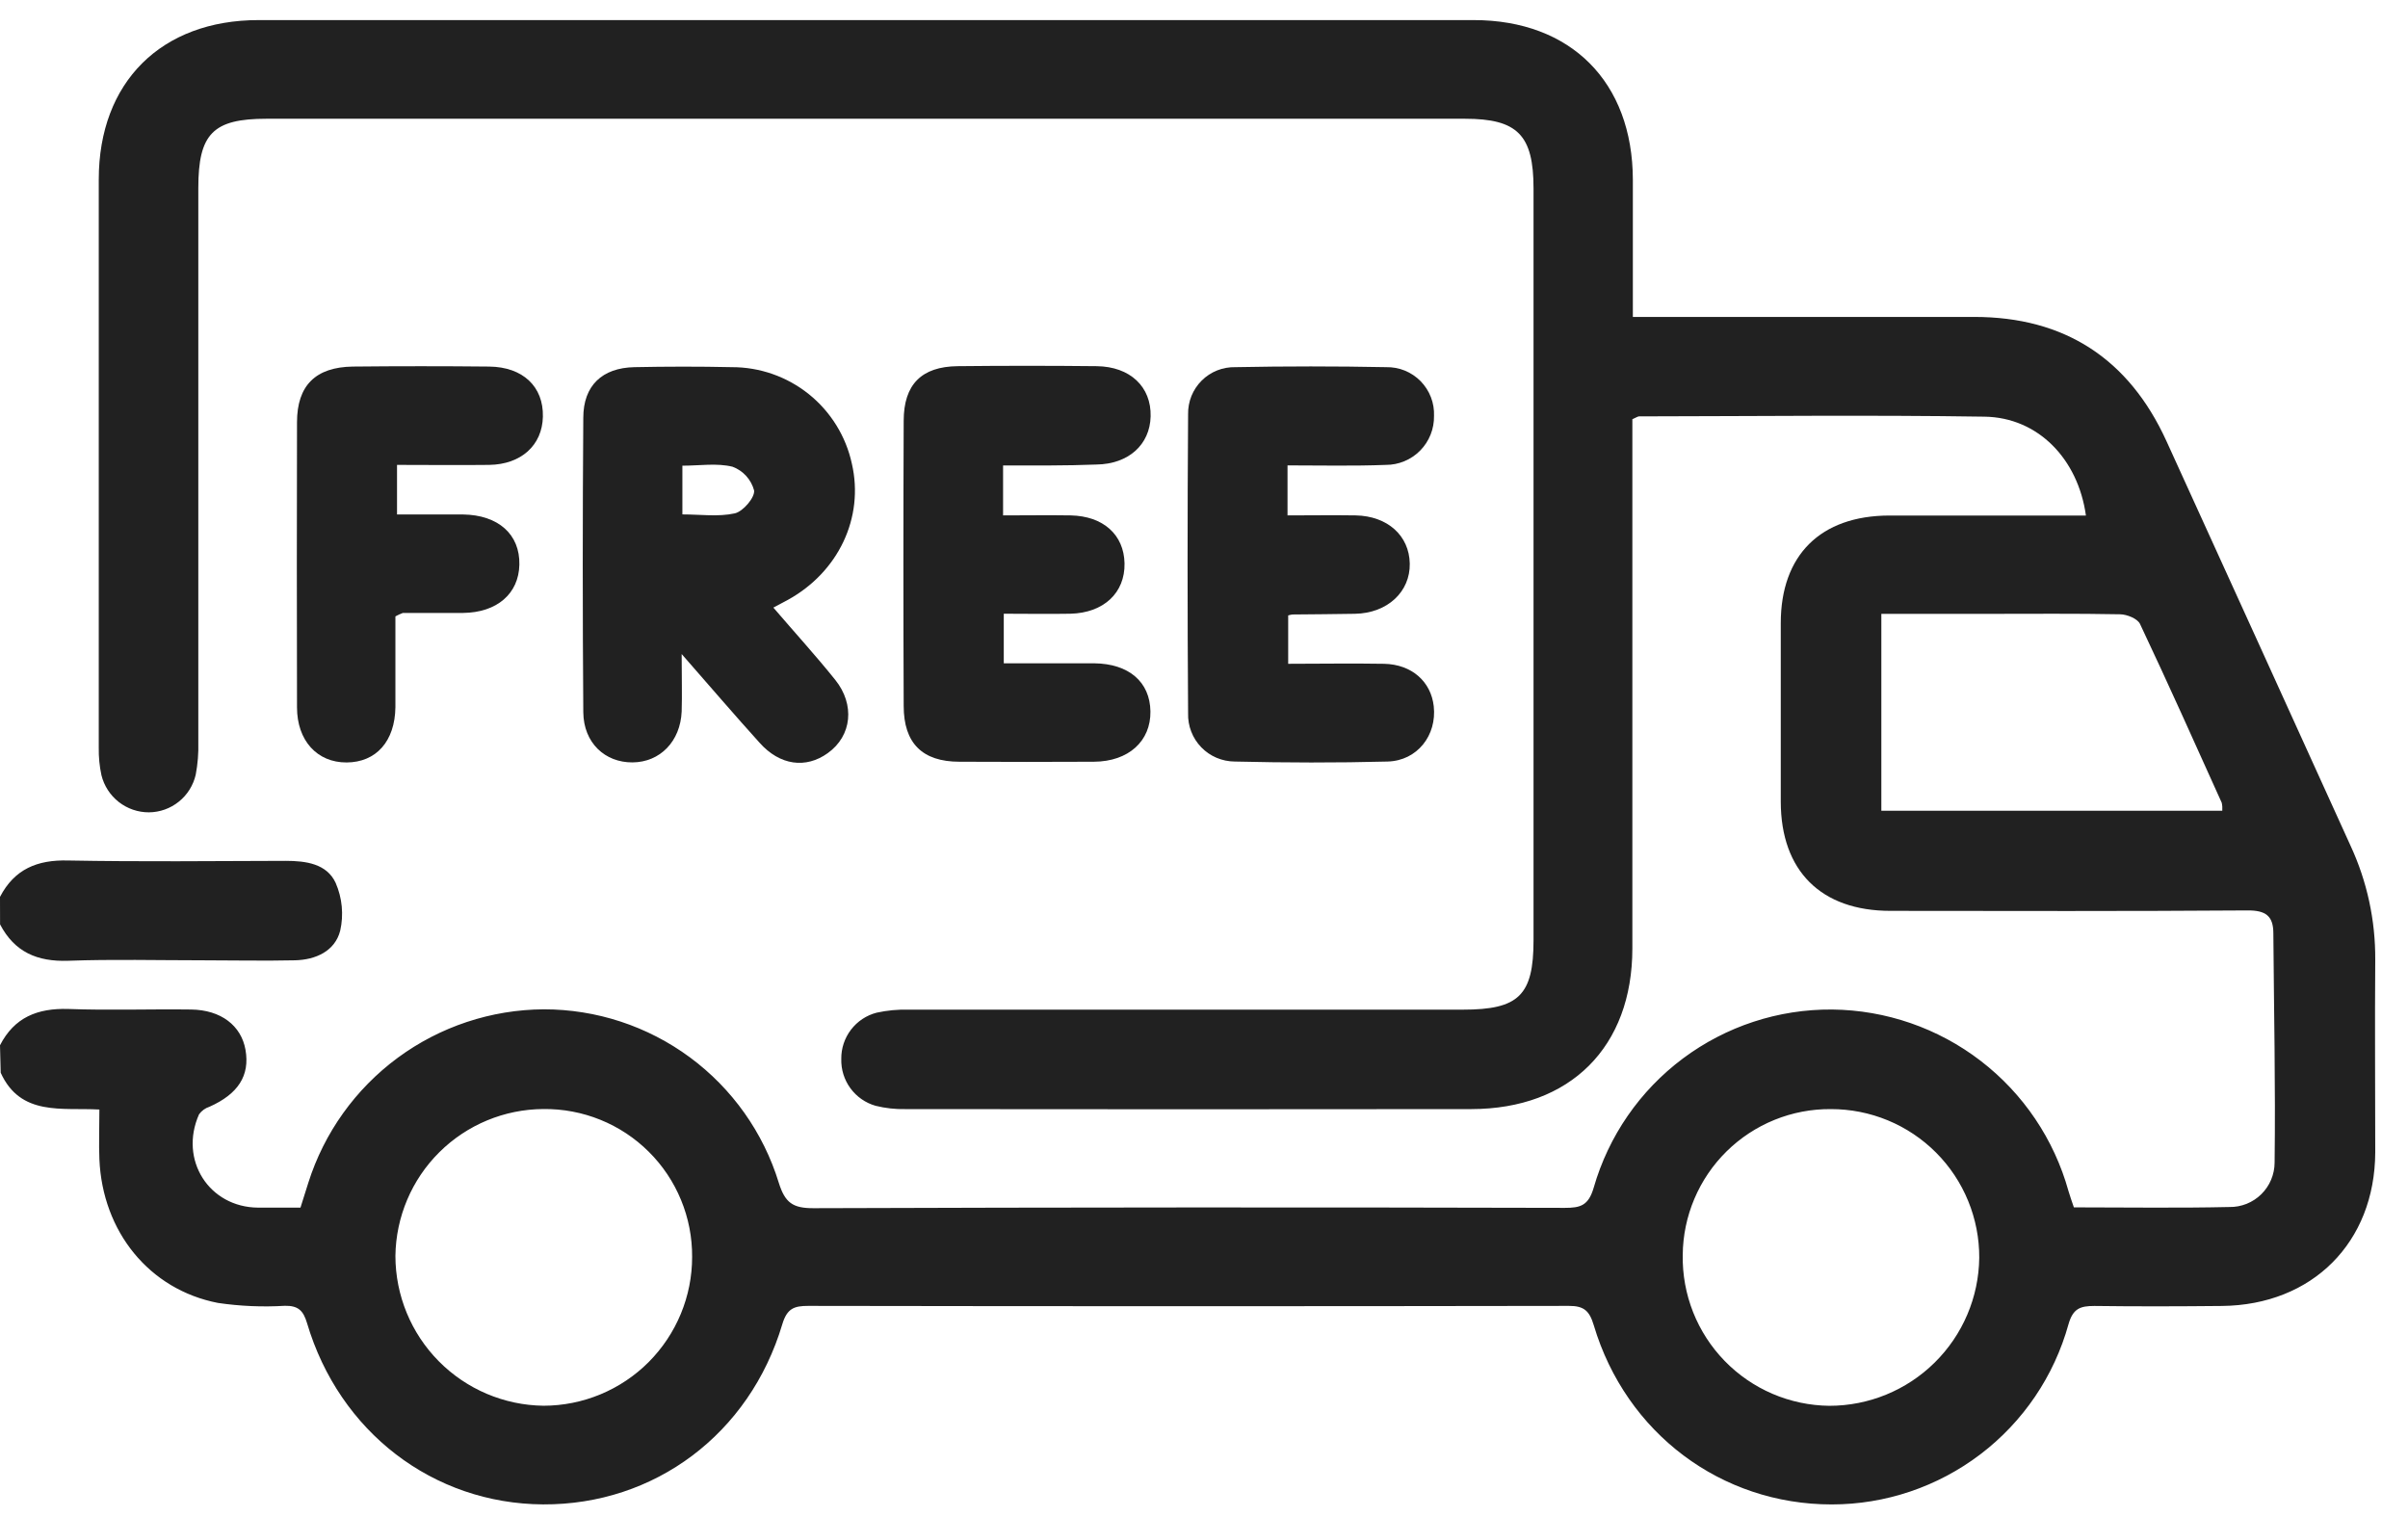
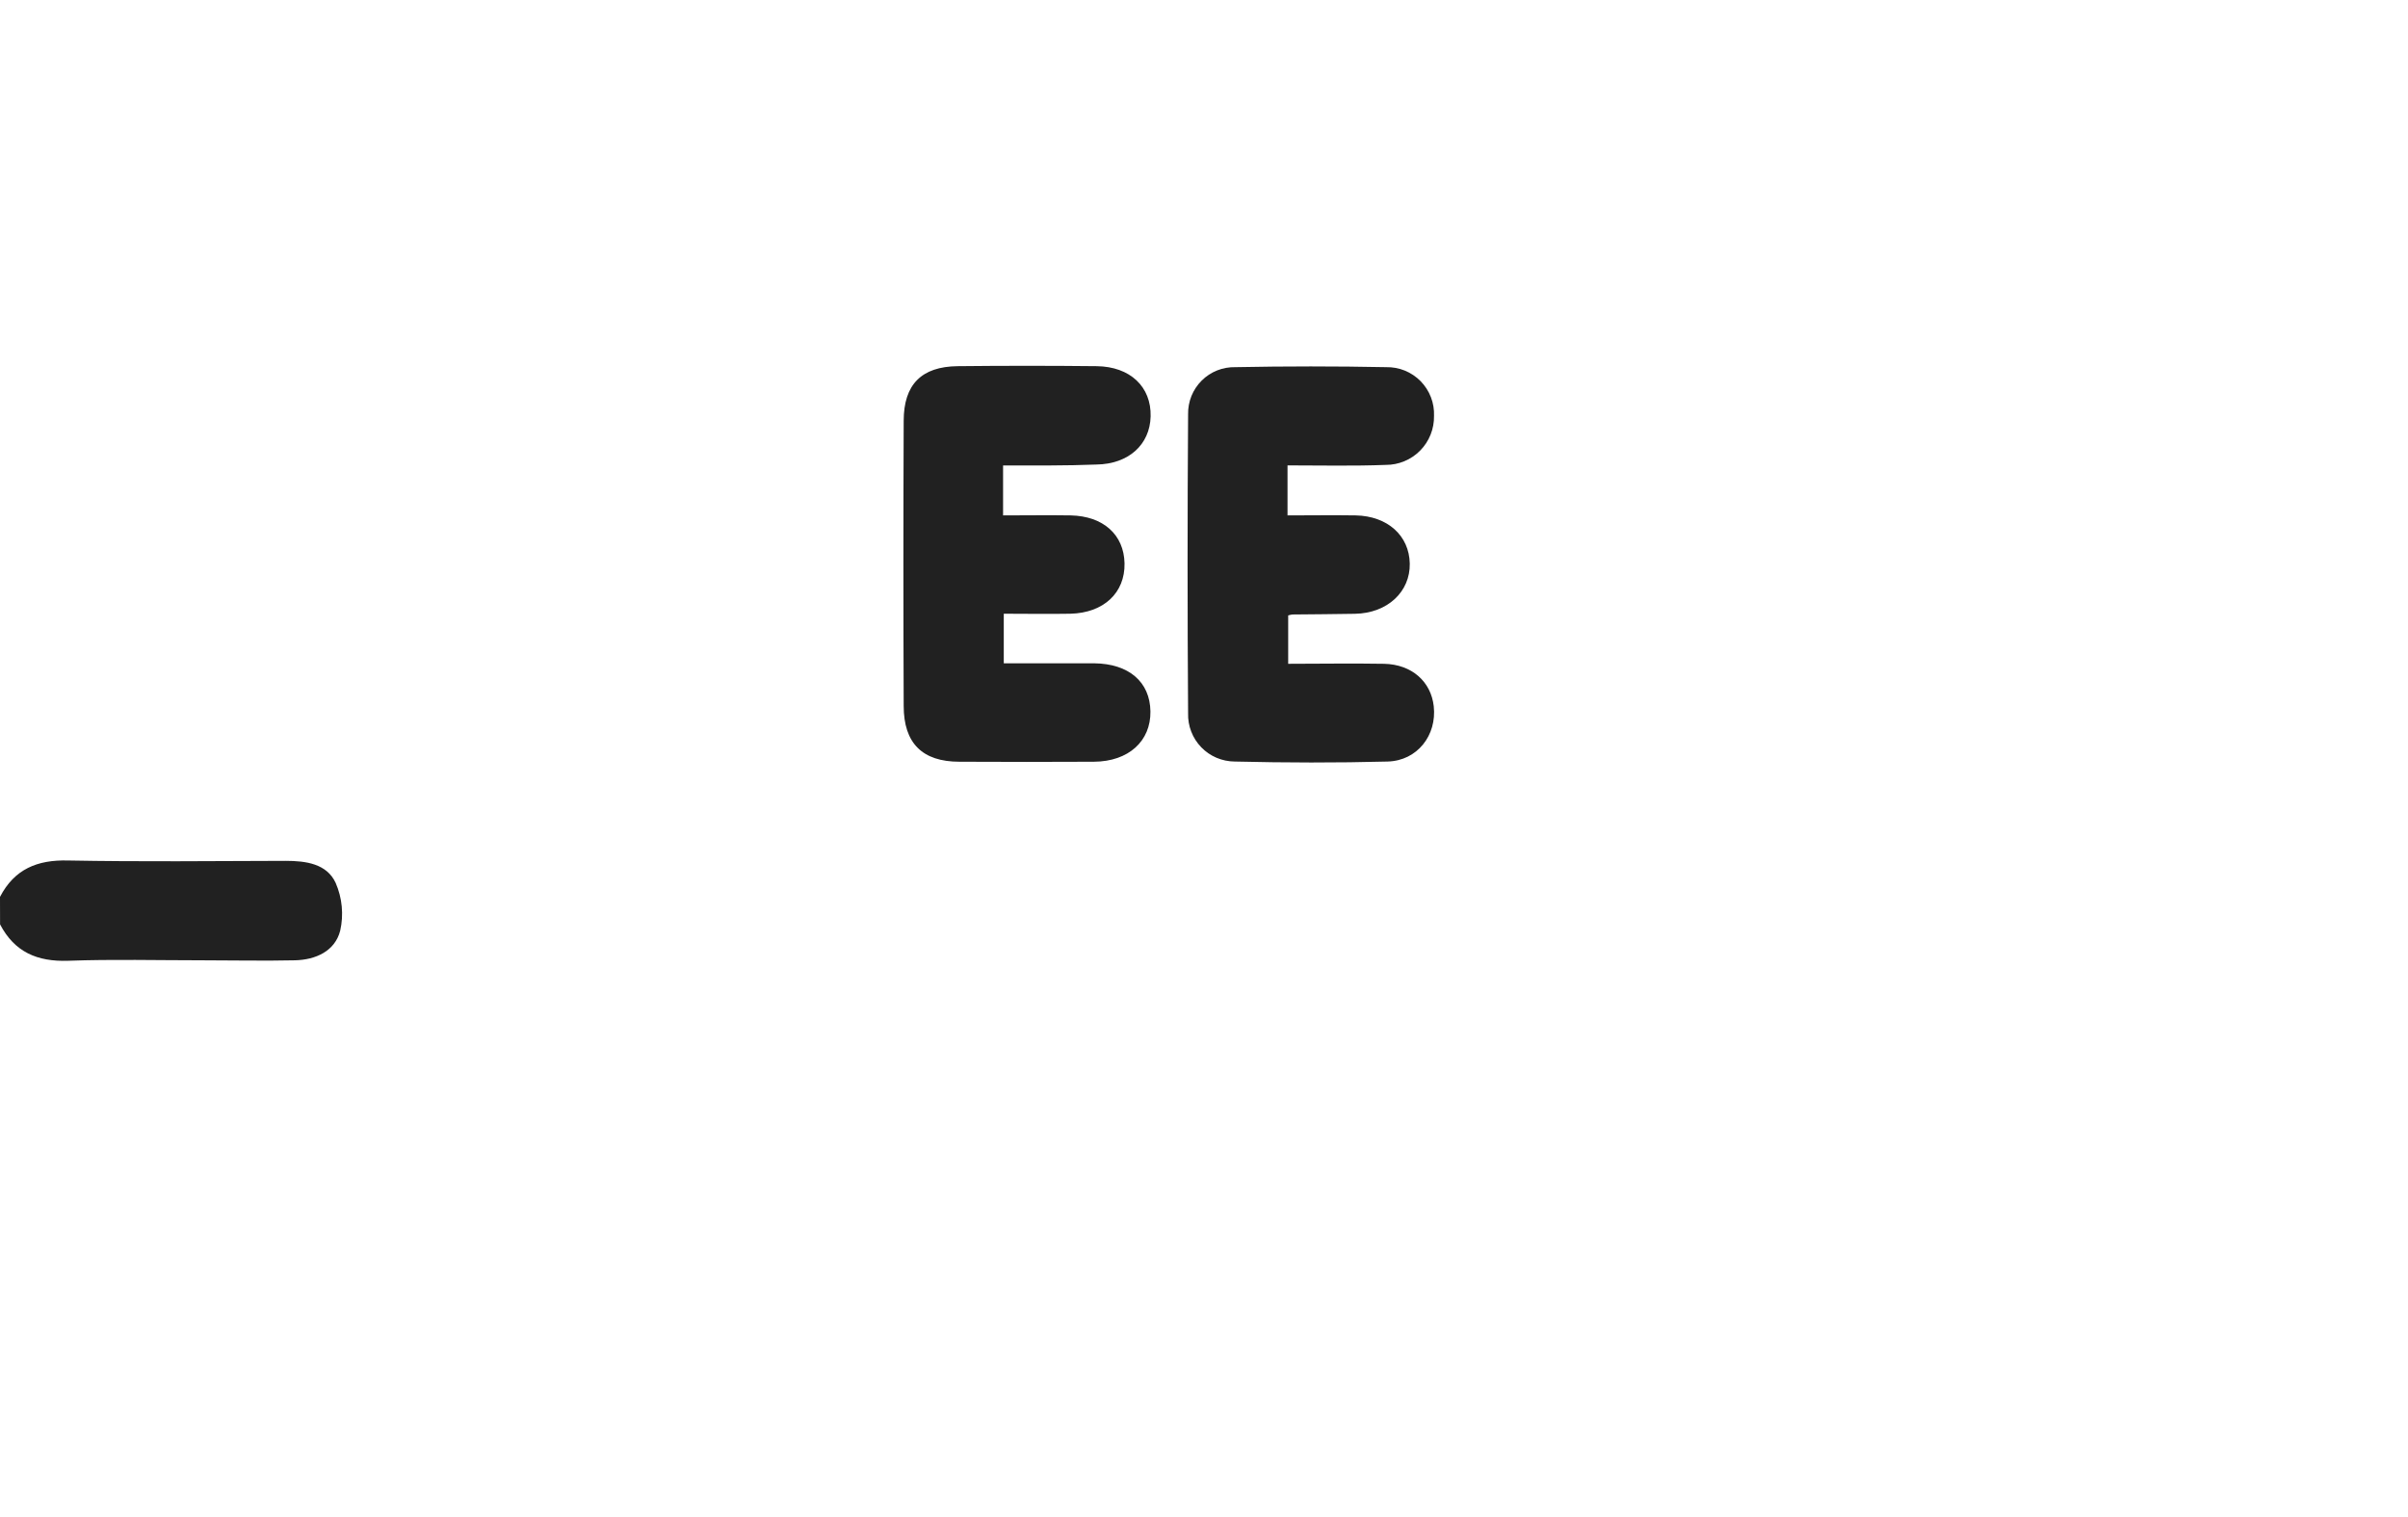
<svg xmlns="http://www.w3.org/2000/svg" width="73" height="46" viewBox="0 0 73 46" fill="none">
-   <path d="M0 31.689C0.436 30.84 1.138 30.562 2.066 30.588C3.306 30.635 4.55 30.588 5.792 30.605C6.699 30.616 7.315 31.093 7.443 31.83C7.578 32.609 7.219 33.166 6.35 33.553C6.223 33.593 6.112 33.674 6.034 33.782C5.42 35.163 6.337 36.6 7.824 36.611H9.109C9.194 36.34 9.269 36.098 9.346 35.859C9.827 34.34 10.776 33.013 12.059 32.067C13.342 31.122 14.891 30.608 16.485 30.599C18.079 30.598 19.632 31.108 20.915 32.055C22.197 33.002 23.142 34.335 23.61 35.859C23.798 36.461 24.033 36.63 24.66 36.628C32.252 36.602 39.845 36.598 47.438 36.618C47.908 36.618 48.154 36.553 48.314 36.006C48.764 34.44 49.714 33.064 51.019 32.089C52.325 31.113 53.913 30.592 55.543 30.605C57.173 30.622 58.753 31.168 60.045 32.161C61.338 33.154 62.272 34.541 62.708 36.111C62.753 36.267 62.809 36.419 62.871 36.603C64.449 36.603 66.018 36.628 67.585 36.592C67.763 36.595 67.941 36.562 68.107 36.496C68.273 36.429 68.424 36.331 68.552 36.205C68.679 36.08 68.781 35.931 68.85 35.766C68.919 35.601 68.956 35.424 68.956 35.245C68.986 32.927 68.935 30.609 68.918 28.294C68.918 27.766 68.683 27.597 68.137 27.601C64.528 27.627 60.919 27.618 57.309 27.614C55.205 27.614 53.989 26.401 53.985 24.306C53.985 22.503 53.985 20.698 53.985 18.894C53.985 16.827 55.191 15.636 57.271 15.629C59.028 15.629 60.786 15.629 62.544 15.629H63.236C62.997 13.912 61.783 12.657 60.166 12.632C56.675 12.578 53.183 12.619 49.691 12.623C49.65 12.623 49.608 12.657 49.486 12.709V13.495C49.486 18.581 49.486 23.666 49.486 28.751C49.486 31.738 47.608 33.62 44.602 33.624C38.885 33.631 33.167 33.631 27.448 33.624C27.144 33.631 26.84 33.597 26.545 33.524C26.238 33.437 25.969 33.249 25.781 32.992C25.592 32.734 25.495 32.421 25.504 32.102C25.5 31.783 25.604 31.471 25.798 31.217C25.992 30.963 26.265 30.781 26.575 30.701C26.894 30.631 27.221 30.6 27.548 30.609C33.147 30.609 38.748 30.609 44.35 30.609C46.041 30.609 46.49 30.177 46.49 28.503V5.715C46.49 4.092 46.005 3.6 44.408 3.6H8.078C6.457 3.6 6.012 4.055 6.012 5.702C6.012 11.304 6.012 16.906 6.012 22.506C6.021 22.834 5.995 23.161 5.934 23.483C5.861 23.806 5.681 24.095 5.423 24.302C5.166 24.51 4.845 24.625 4.514 24.627C4.183 24.628 3.861 24.517 3.6 24.313C3.339 24.108 3.154 23.822 3.075 23.5C3.016 23.226 2.989 22.946 2.994 22.666C2.994 16.925 2.994 11.183 2.994 5.441C2.994 2.49 4.89 0.609 7.838 0.609H44.677C47.623 0.609 49.495 2.488 49.501 5.449C49.501 6.805 49.501 8.161 49.501 9.608H50.288C53.482 9.608 56.662 9.608 59.85 9.608C62.589 9.608 64.534 10.874 65.674 13.365C67.538 17.453 69.398 21.542 71.255 25.632C71.76 26.72 72.016 27.905 72.007 29.104C71.992 31.048 72.007 32.995 72.007 34.939C71.994 37.667 70.1 39.564 67.359 39.592C66.07 39.605 64.782 39.609 63.493 39.592C63.066 39.592 62.845 39.667 62.708 40.145C62.273 41.716 61.336 43.101 60.038 44.088C58.741 45.075 57.156 45.61 55.526 45.609C52.184 45.609 49.294 43.455 48.316 40.176C48.184 39.735 48.015 39.589 47.564 39.59C39.877 39.603 32.19 39.603 24.503 39.59C24.08 39.59 23.862 39.662 23.717 40.143C22.724 43.477 19.84 45.624 16.466 45.608C13.133 45.589 10.287 43.415 9.307 40.109C9.194 39.733 9.042 39.581 8.638 39.587C7.96 39.628 7.279 39.599 6.607 39.5C4.524 39.096 3.105 37.338 3.013 35.14C2.994 34.672 3.013 34.201 3.013 33.637C1.886 33.573 0.624 33.851 0.021 32.521L0 31.689ZM55.505 33.624C54.919 33.619 54.339 33.73 53.796 33.95C53.253 34.17 52.759 34.495 52.342 34.906C51.925 35.317 51.593 35.806 51.365 36.346C51.137 36.885 51.017 37.464 51.013 38.05C51.003 38.642 51.11 39.23 51.328 39.781C51.546 40.331 51.871 40.833 52.284 41.258C52.696 41.683 53.189 42.021 53.733 42.255C54.277 42.488 54.862 42.612 55.454 42.619C56.65 42.62 57.798 42.15 58.649 41.31C59.501 40.471 59.987 39.33 60.002 38.134C60.005 37.542 59.891 36.956 59.666 36.408C59.442 35.86 59.111 35.362 58.693 34.943C58.275 34.524 57.778 34.191 57.231 33.965C56.684 33.739 56.097 33.623 55.505 33.624ZM20.982 38.104C20.986 37.513 20.872 36.926 20.646 36.379C20.421 35.831 20.088 35.334 19.668 34.917C19.249 34.5 18.75 34.17 18.201 33.948C17.653 33.726 17.065 33.615 16.473 33.622C15.291 33.628 14.158 34.098 13.319 34.931C12.48 35.764 12.002 36.894 11.987 38.076C11.989 39.271 12.461 40.418 13.301 41.267C14.141 42.117 15.282 42.602 16.477 42.617C17.069 42.616 17.655 42.499 18.202 42.272C18.749 42.045 19.246 41.713 19.664 41.294C20.082 40.874 20.414 40.377 20.64 39.83C20.866 39.283 20.983 38.697 20.982 38.104ZM67.37 24.578C67.376 24.497 67.371 24.416 67.353 24.336C66.536 22.525 65.725 20.712 64.876 18.916C64.8 18.755 64.483 18.627 64.275 18.623C62.941 18.597 61.605 18.61 60.271 18.61H57.034V24.578H67.37Z" fill="#212121" />
  <path d="M0 27.19C0.438 26.35 1.127 26.062 2.066 26.087C4.264 26.128 6.462 26.104 8.66 26.098C9.275 26.098 9.908 26.185 10.176 26.767C10.375 27.224 10.423 27.732 10.313 28.217C10.154 28.834 9.573 29.098 8.942 29.113C8.003 29.134 7.064 29.113 6.136 29.113C4.779 29.113 3.423 29.078 2.068 29.127C1.129 29.16 0.44 28.862 0.002 28.024L0 27.19Z" fill="#212121" />
-   <path d="M20.665 19.828C20.665 20.547 20.681 21.058 20.665 21.569C20.627 22.476 20.009 23.108 19.175 23.113C18.341 23.119 17.691 22.521 17.683 21.591C17.661 18.616 17.661 15.641 17.683 12.666C17.683 11.689 18.256 11.152 19.229 11.131C20.203 11.111 21.196 11.109 22.181 11.131C23.031 11.128 23.857 11.417 24.521 11.95C25.184 12.483 25.645 13.227 25.825 14.058C26.201 15.689 25.419 17.346 23.875 18.191C23.753 18.259 23.629 18.323 23.445 18.42C24.089 19.172 24.73 19.874 25.324 20.615C25.917 21.355 25.833 22.305 25.093 22.833C24.433 23.308 23.642 23.209 23.026 22.516C22.273 21.683 21.544 20.832 20.665 19.828ZM20.687 15.595C21.232 15.595 21.775 15.674 22.276 15.563C22.526 15.507 22.889 15.082 22.861 14.868C22.817 14.705 22.735 14.555 22.622 14.43C22.509 14.305 22.367 14.209 22.209 14.15C21.735 14.032 21.209 14.118 20.687 14.118V15.595Z" fill="#212121" />
  <path d="M39.032 14.109V15.625C39.746 15.625 40.418 15.614 41.098 15.625C42.066 15.644 42.723 16.239 42.738 17.087C42.753 17.934 42.069 18.59 41.076 18.608C40.444 18.621 39.811 18.621 39.18 18.629C39.137 18.635 39.094 18.645 39.052 18.657V20.124C40.016 20.124 40.991 20.107 41.962 20.124C42.8 20.143 43.381 20.663 43.465 21.411C43.563 22.29 42.967 23.062 42.068 23.087C40.523 23.128 38.977 23.124 37.431 23.087C37.242 23.086 37.054 23.047 36.88 22.973C36.705 22.899 36.547 22.79 36.416 22.654C36.284 22.517 36.181 22.356 36.113 22.179C36.044 22.002 36.012 21.813 36.018 21.623C35.997 18.603 35.997 15.581 36.018 12.559C36.014 12.37 36.049 12.182 36.119 12.006C36.19 11.831 36.296 11.671 36.43 11.538C36.564 11.404 36.724 11.299 36.9 11.229C37.076 11.16 37.264 11.126 37.454 11.131C38.975 11.101 40.498 11.101 42.021 11.131C42.215 11.127 42.408 11.162 42.588 11.235C42.768 11.308 42.931 11.418 43.067 11.556C43.203 11.695 43.309 11.86 43.379 12.041C43.449 12.222 43.481 12.416 43.473 12.61C43.476 12.804 43.441 12.997 43.369 13.177C43.297 13.357 43.19 13.521 43.053 13.66C42.917 13.798 42.754 13.908 42.575 13.982C42.396 14.057 42.203 14.095 42.009 14.094C41.025 14.132 40.046 14.109 39.032 14.109Z" fill="#212121" />
  <path d="M30.409 14.111V15.625C31.113 15.625 31.786 15.614 32.459 15.625C33.447 15.646 34.074 16.211 34.091 17.079C34.108 17.975 33.456 18.582 32.449 18.606C31.795 18.618 31.134 18.606 30.43 18.606V20.109C31.358 20.109 32.265 20.109 33.172 20.109C34.221 20.12 34.863 20.673 34.876 21.567C34.889 22.461 34.221 23.087 33.161 23.093C31.802 23.1 30.444 23.1 29.086 23.093C27.959 23.093 27.396 22.529 27.396 21.402C27.384 18.521 27.384 15.641 27.396 12.76C27.396 11.655 27.937 11.114 29.03 11.101C30.435 11.086 31.84 11.086 33.246 11.101C34.262 11.113 34.904 11.727 34.882 12.623C34.861 13.482 34.211 14.069 33.24 14.083C32.312 14.12 31.373 14.111 30.409 14.111Z" fill="#212121" />
-   <path d="M11.987 18.687C11.987 19.626 11.987 20.53 11.987 21.437C11.974 22.476 11.401 23.111 10.507 23.115C9.613 23.119 9.004 22.45 9.004 21.445C8.997 18.564 8.997 15.684 9.004 12.803C9.004 11.686 9.568 11.13 10.695 11.113C12.072 11.099 13.45 11.099 14.828 11.113C15.854 11.124 16.479 11.723 16.458 12.632C16.44 13.497 15.799 14.081 14.828 14.094C13.917 14.105 13.005 14.094 12.036 14.094V15.597C12.699 15.597 13.368 15.597 14.037 15.597C15.108 15.612 15.765 16.202 15.745 17.119C15.726 18 15.065 18.571 14.039 18.582C13.43 18.582 12.822 18.582 12.213 18.582C12.134 18.61 12.059 18.645 11.987 18.687Z" fill="#212121" />
</svg>